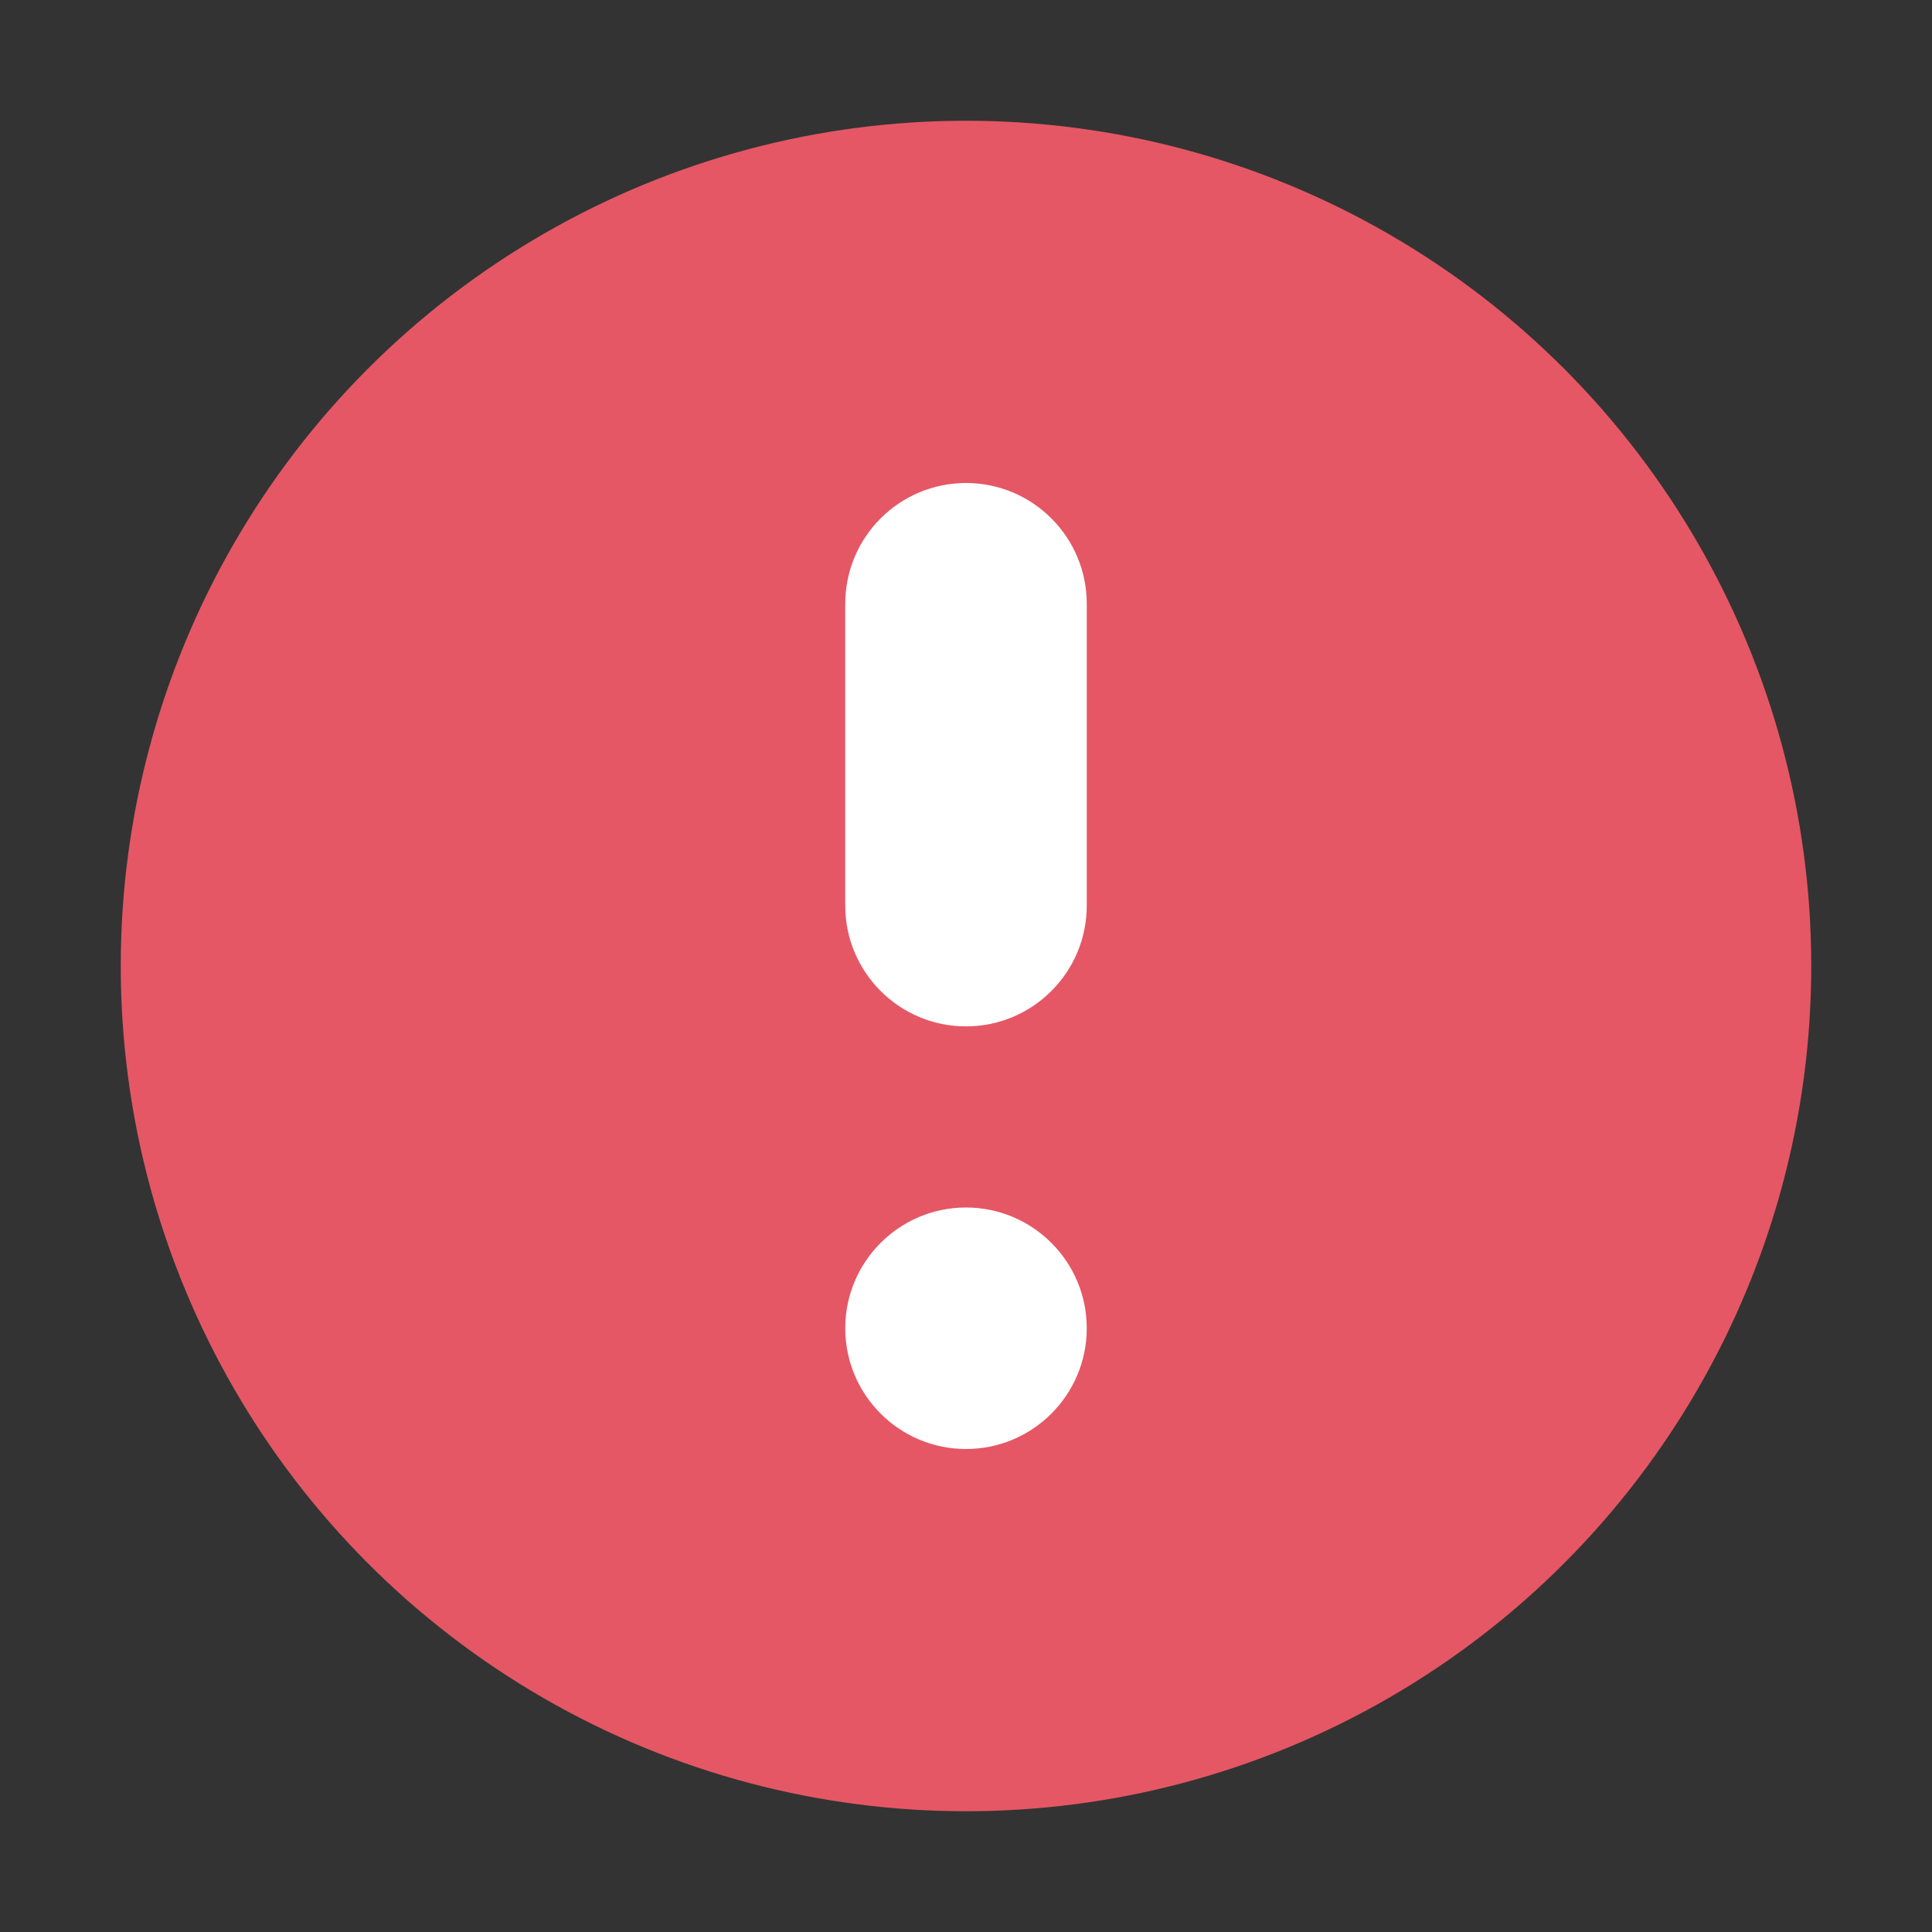
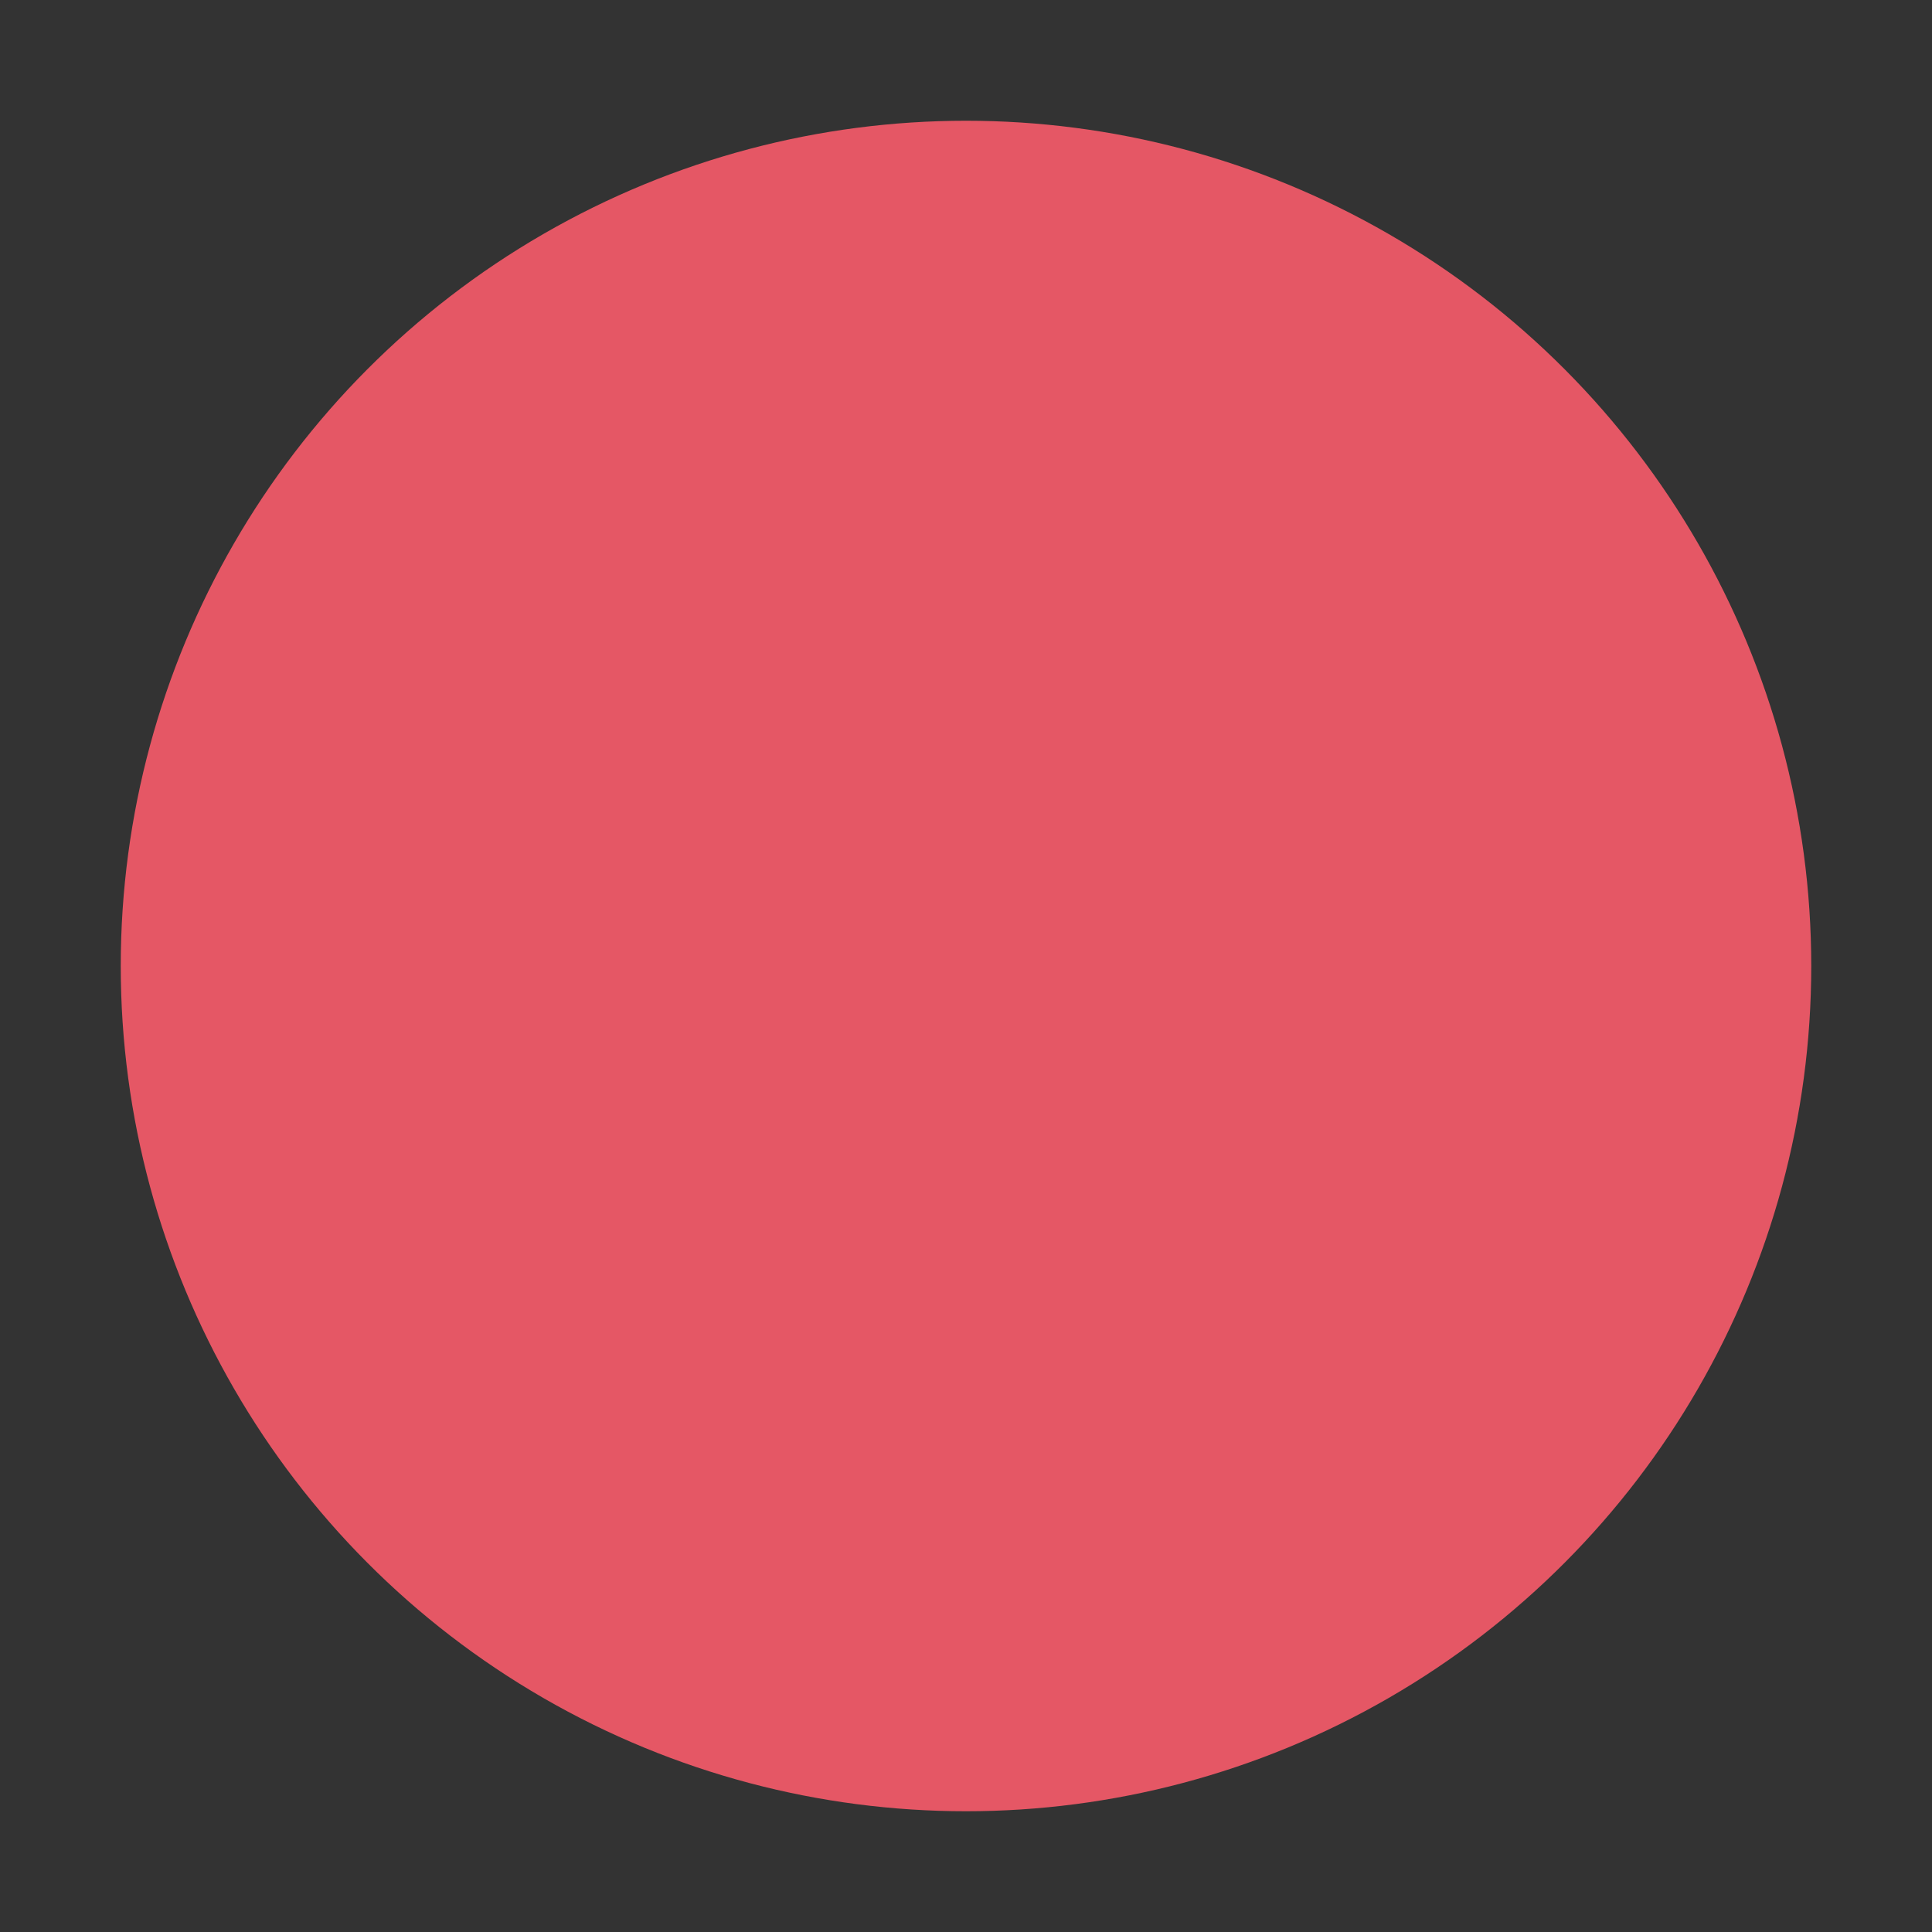
<svg xmlns="http://www.w3.org/2000/svg" width="16" height="16" viewBox="0 0 16 16" fill="none">
  <rect x="0" y="0" width="16" height="16" fill="#333333" stroke="none" />
  <circle cx="8" cy="8" r="7" fill="#E55765" />
-   <path d="M9 5C9 4.448 8.552 4 8 4C7.448 4 7 4.448 7 5V7.5C7 8.052 7.448 8.5 8 8.5C8.552 8.5 9 8.052 9 7.5L9 5Z" fill="white" />
-   <path d="M8 12C8.552 12 9 11.552 9 11C9 10.448 8.552 10 8 10C7.448 10 7 10.448 7 11C7 11.552 7.448 12 8 12Z" fill="white" />
</svg>